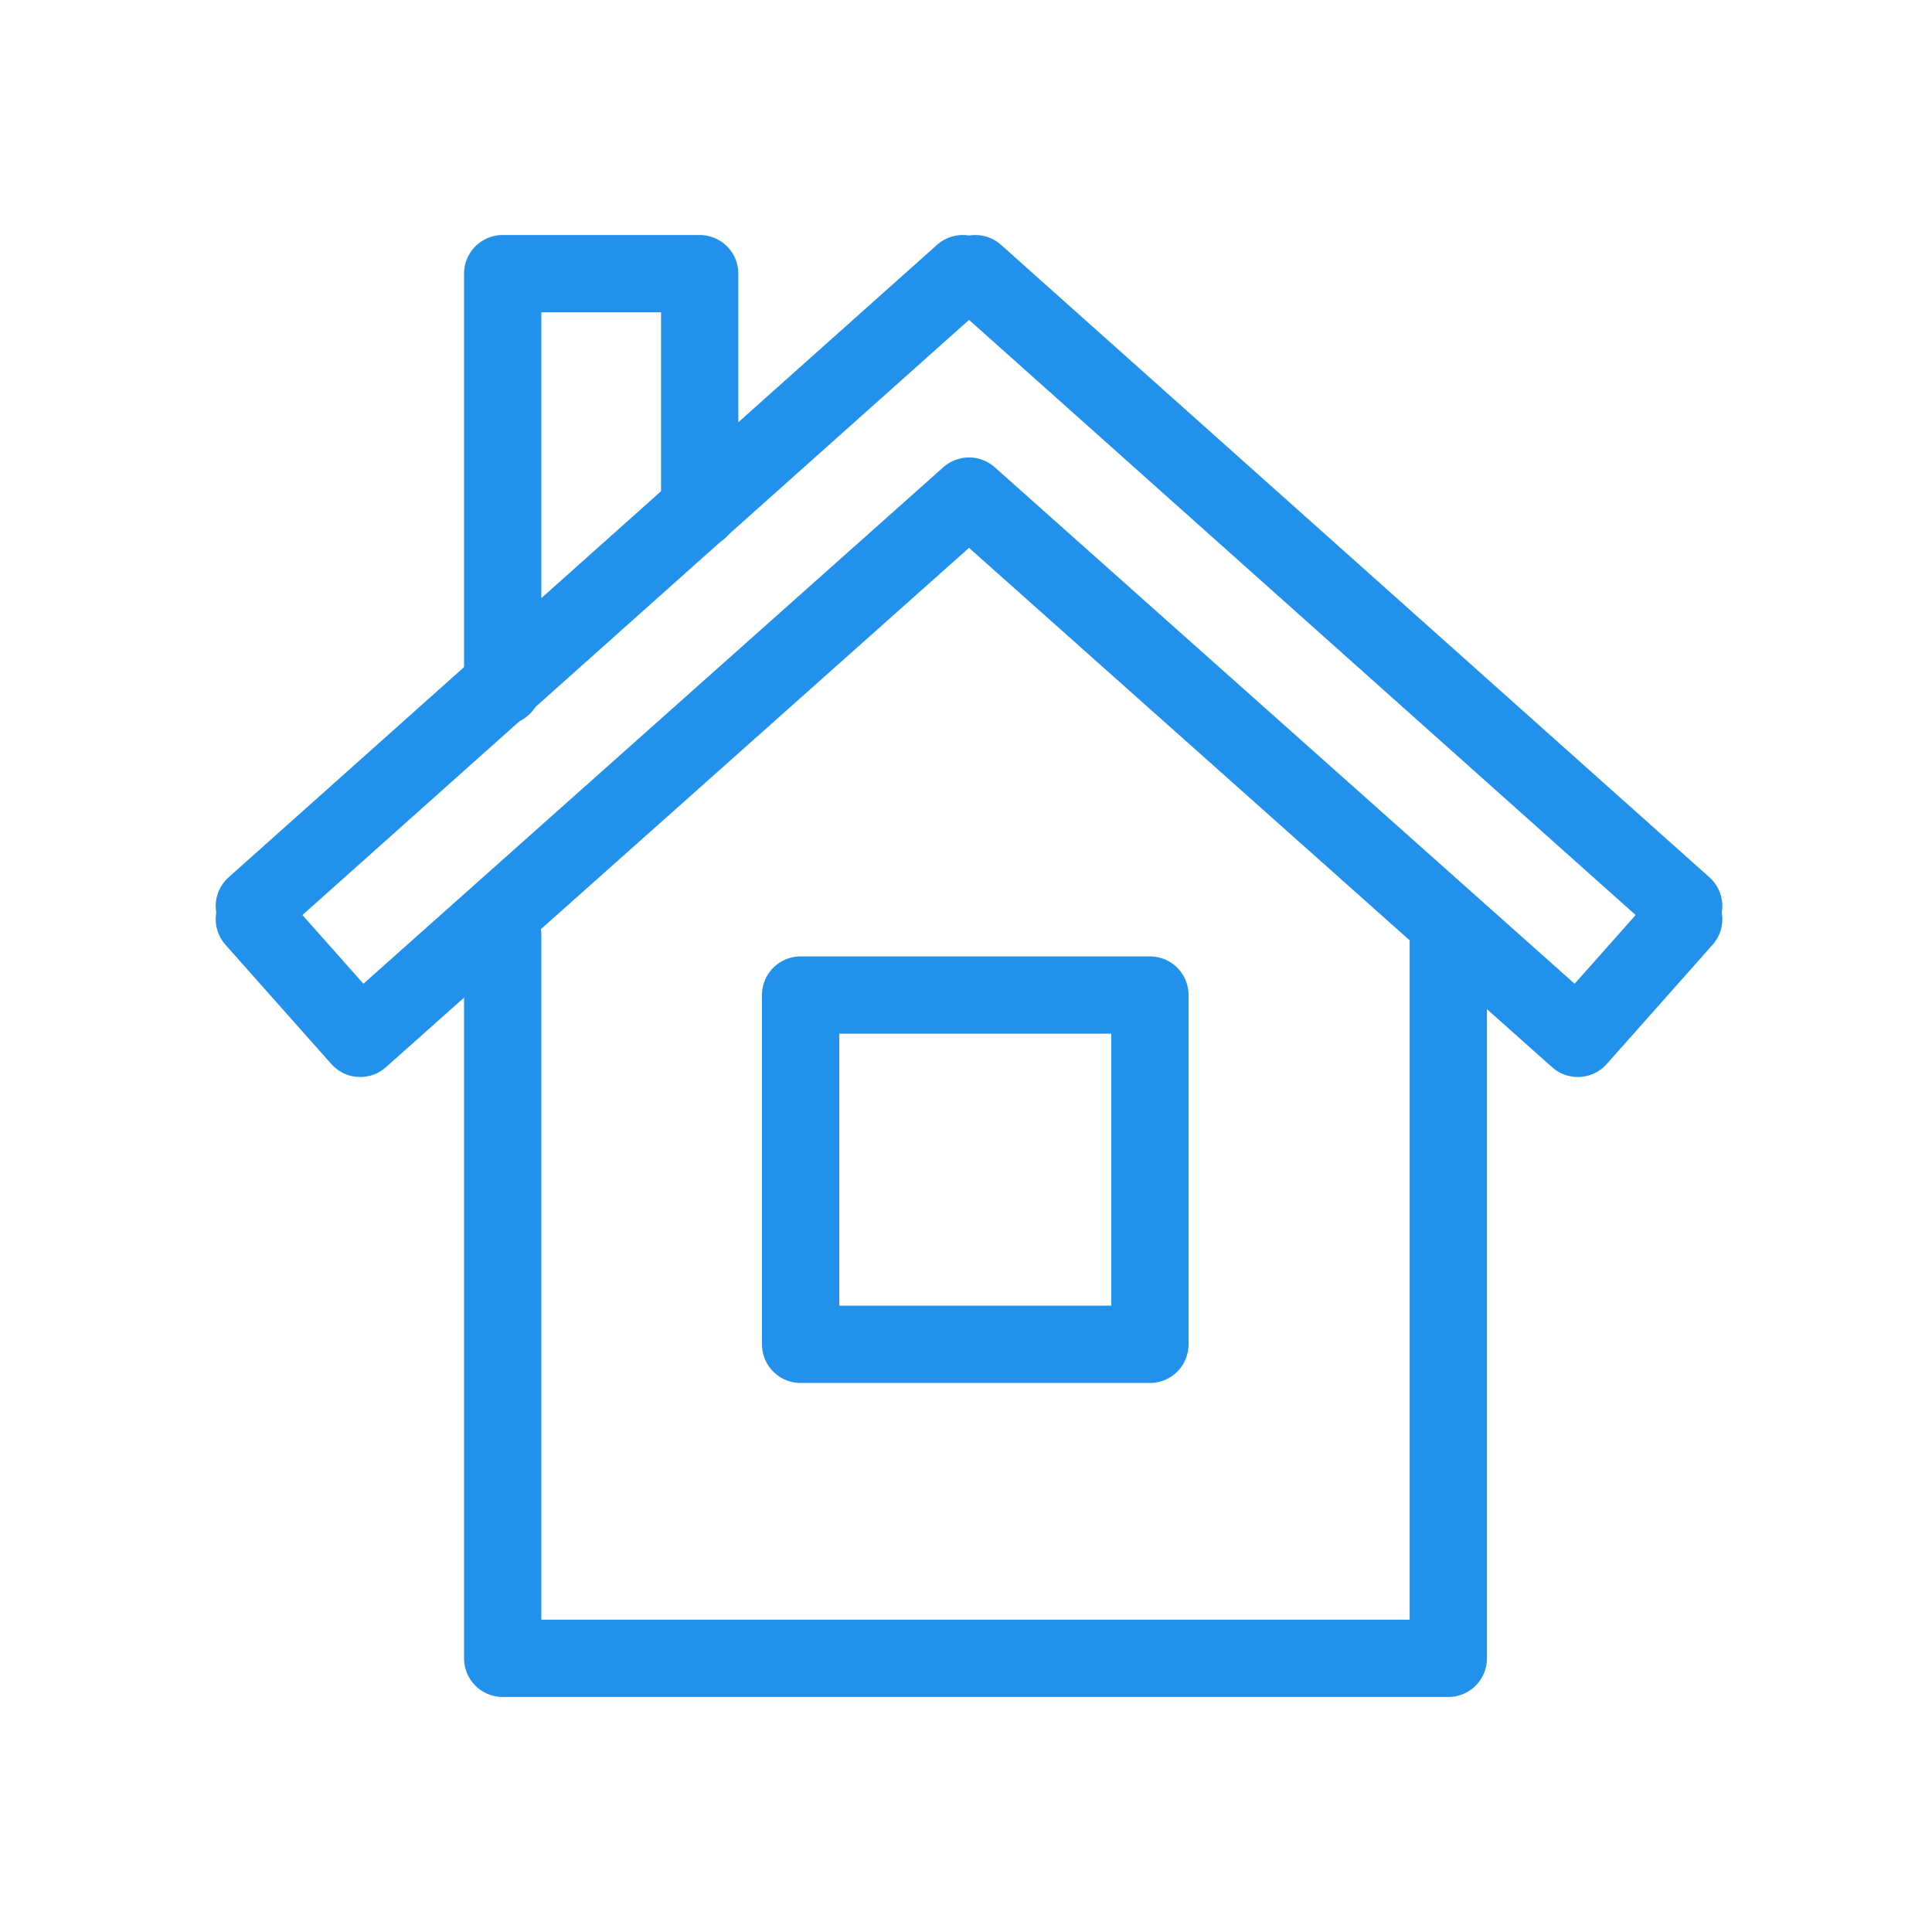
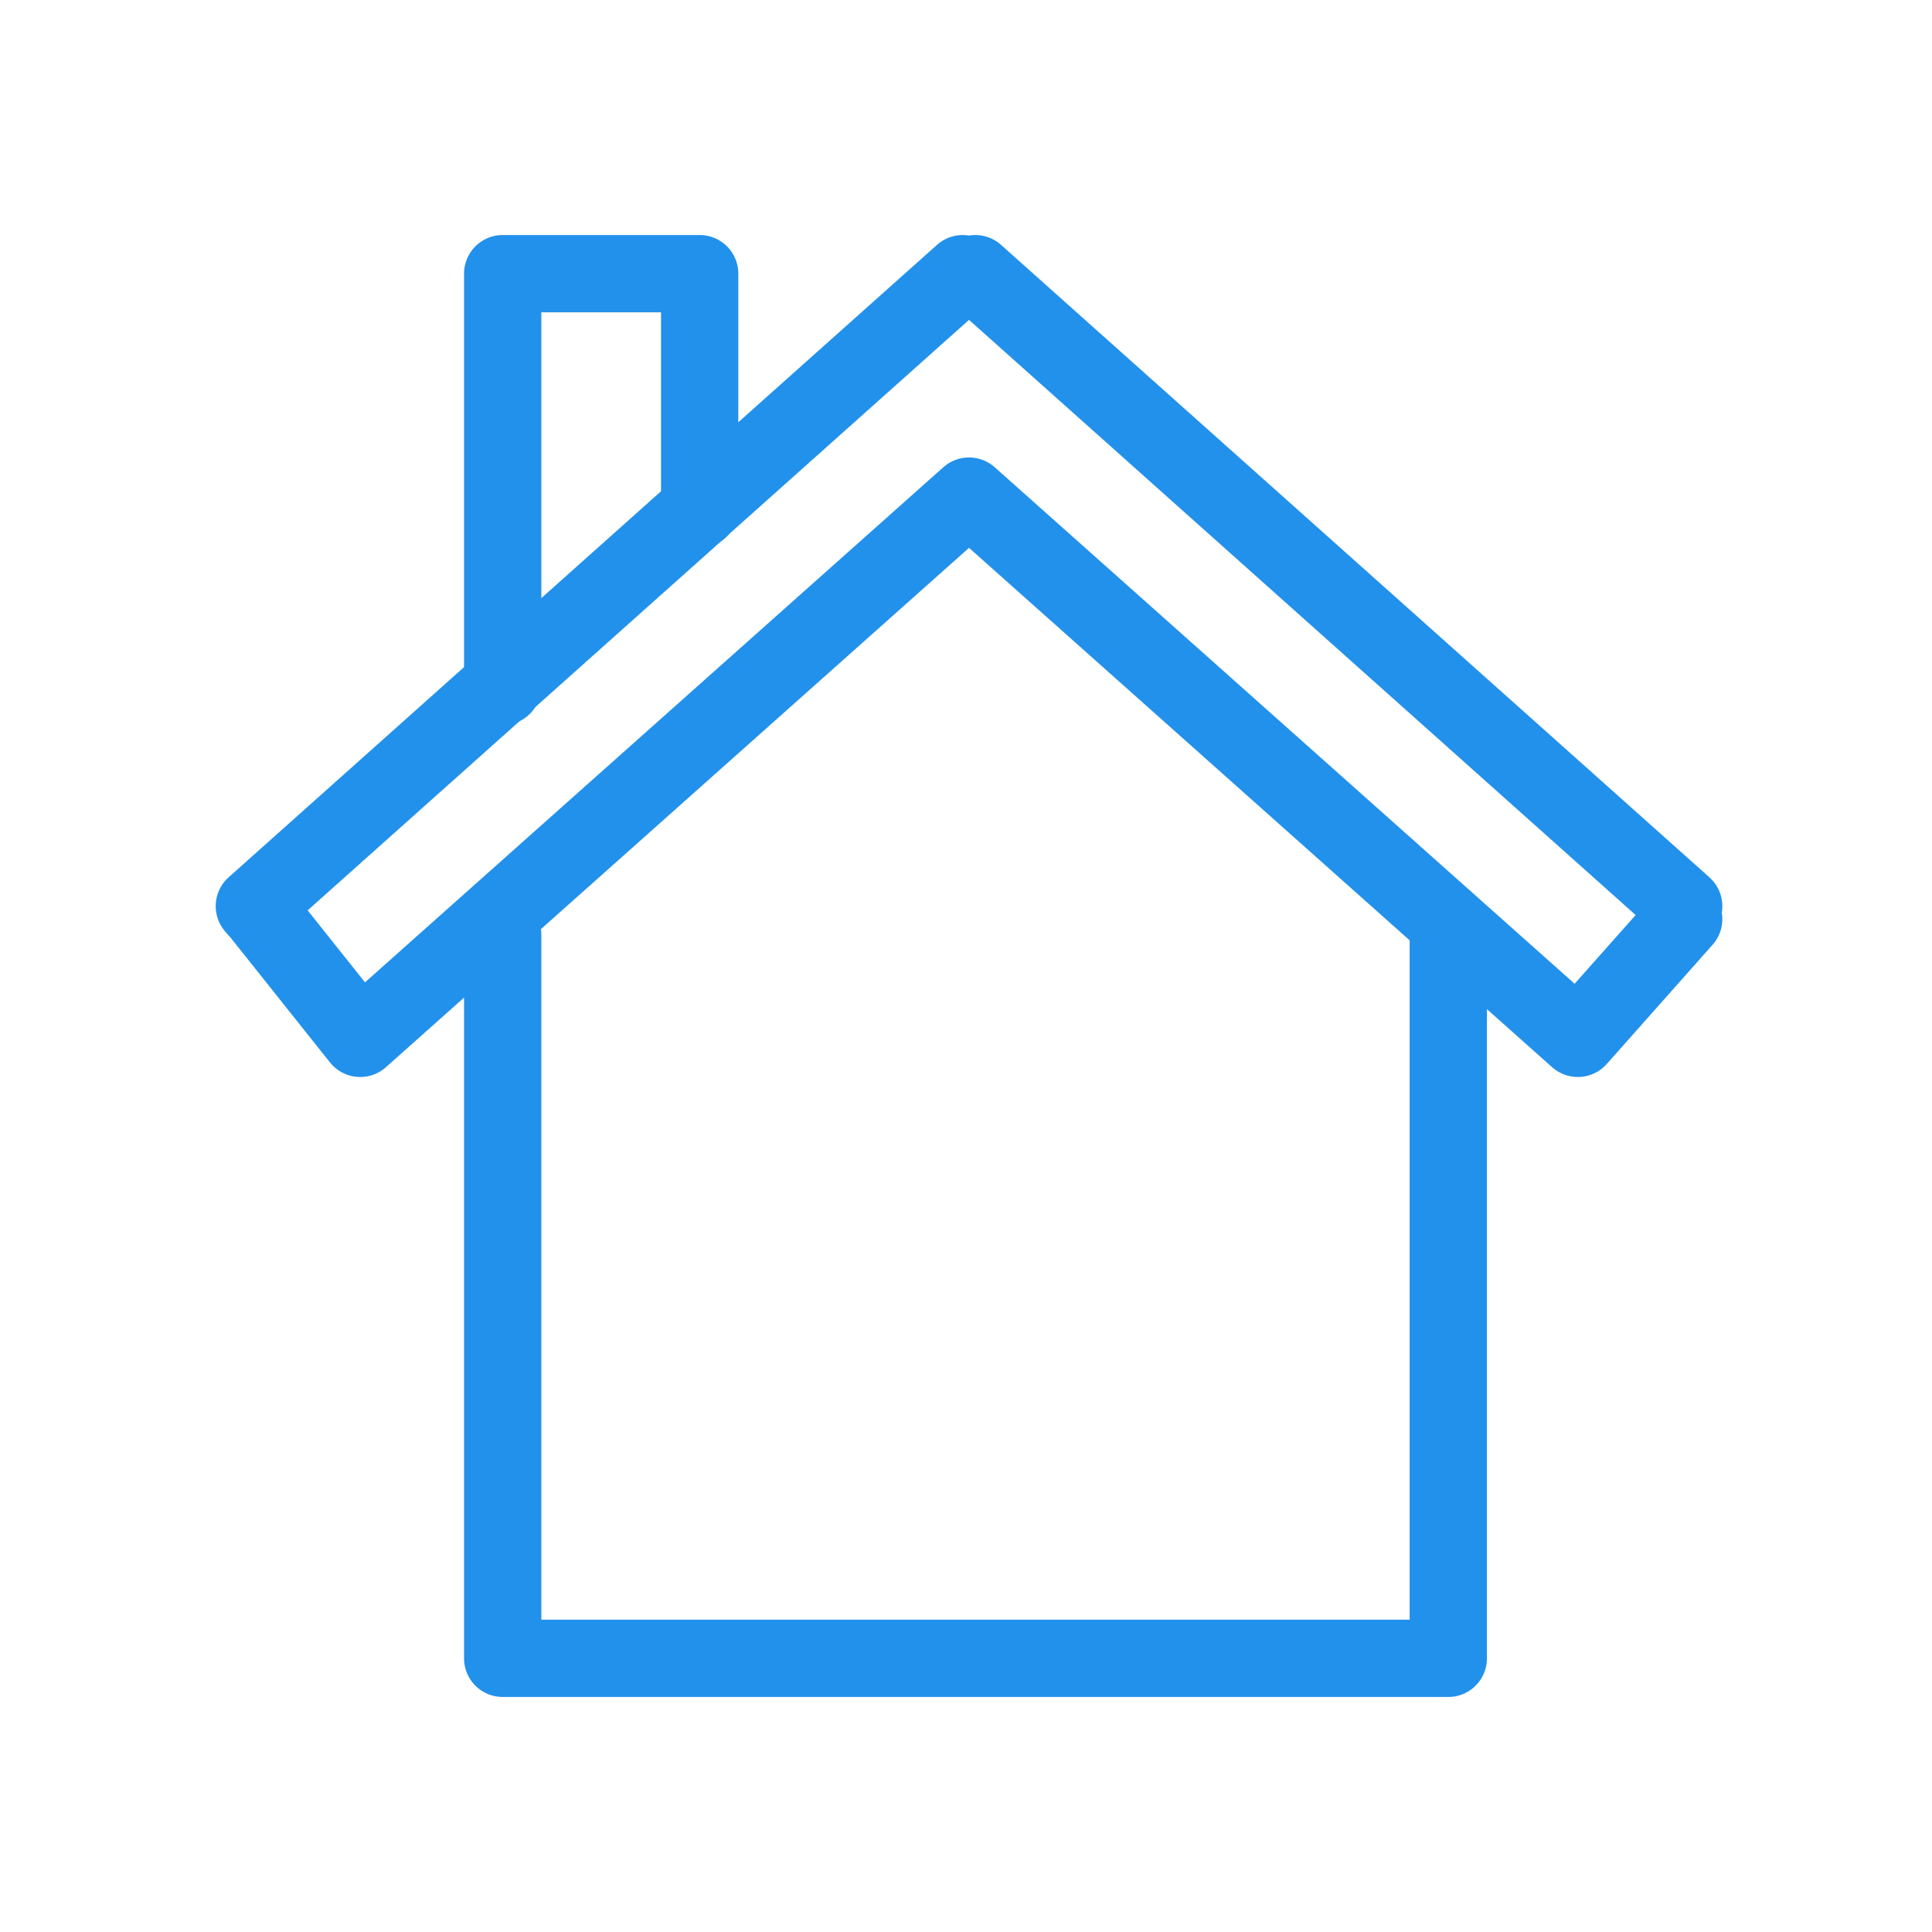
<svg xmlns="http://www.w3.org/2000/svg" width="200" height="200" viewBox="0 0 200 200" fill="none">
  <path d="M52.038 96.763V171.671H149.927V96.763" stroke="#2291EB" stroke-width="8" stroke-linecap="round" stroke-linejoin="round" />
-   <path d="M82.88 103.006H119.039V139.165H82.88V103.006Z" stroke="#2291EB" stroke-width="8" stroke-linecap="round" stroke-linejoin="round" />
  <path d="M52.038 71.054V28.329H72.43V52.697" stroke="#2291EB" stroke-width="8" stroke-linecap="round" stroke-linejoin="round" />
-   <path d="M174.295 93.804L173.647 94.544L174.295 95.145L163.336 107.491L100.312 51.356L37.288 107.491L26.329 95.145L26.977 94.544L26.329 93.804L99.665 28.329L100.312 28.93L100.959 28.329L174.295 93.804Z" stroke="#2291EB" stroke-width="8" stroke-linecap="round" stroke-linejoin="round" />
+   <path d="M174.295 93.804L173.647 94.544L174.295 95.145L163.336 107.491L100.312 51.356L37.288 107.491L26.977 94.544L26.329 93.804L99.665 28.329L100.312 28.93L100.959 28.329L174.295 93.804Z" stroke="#2291EB" stroke-width="8" stroke-linecap="round" stroke-linejoin="round" />
</svg>